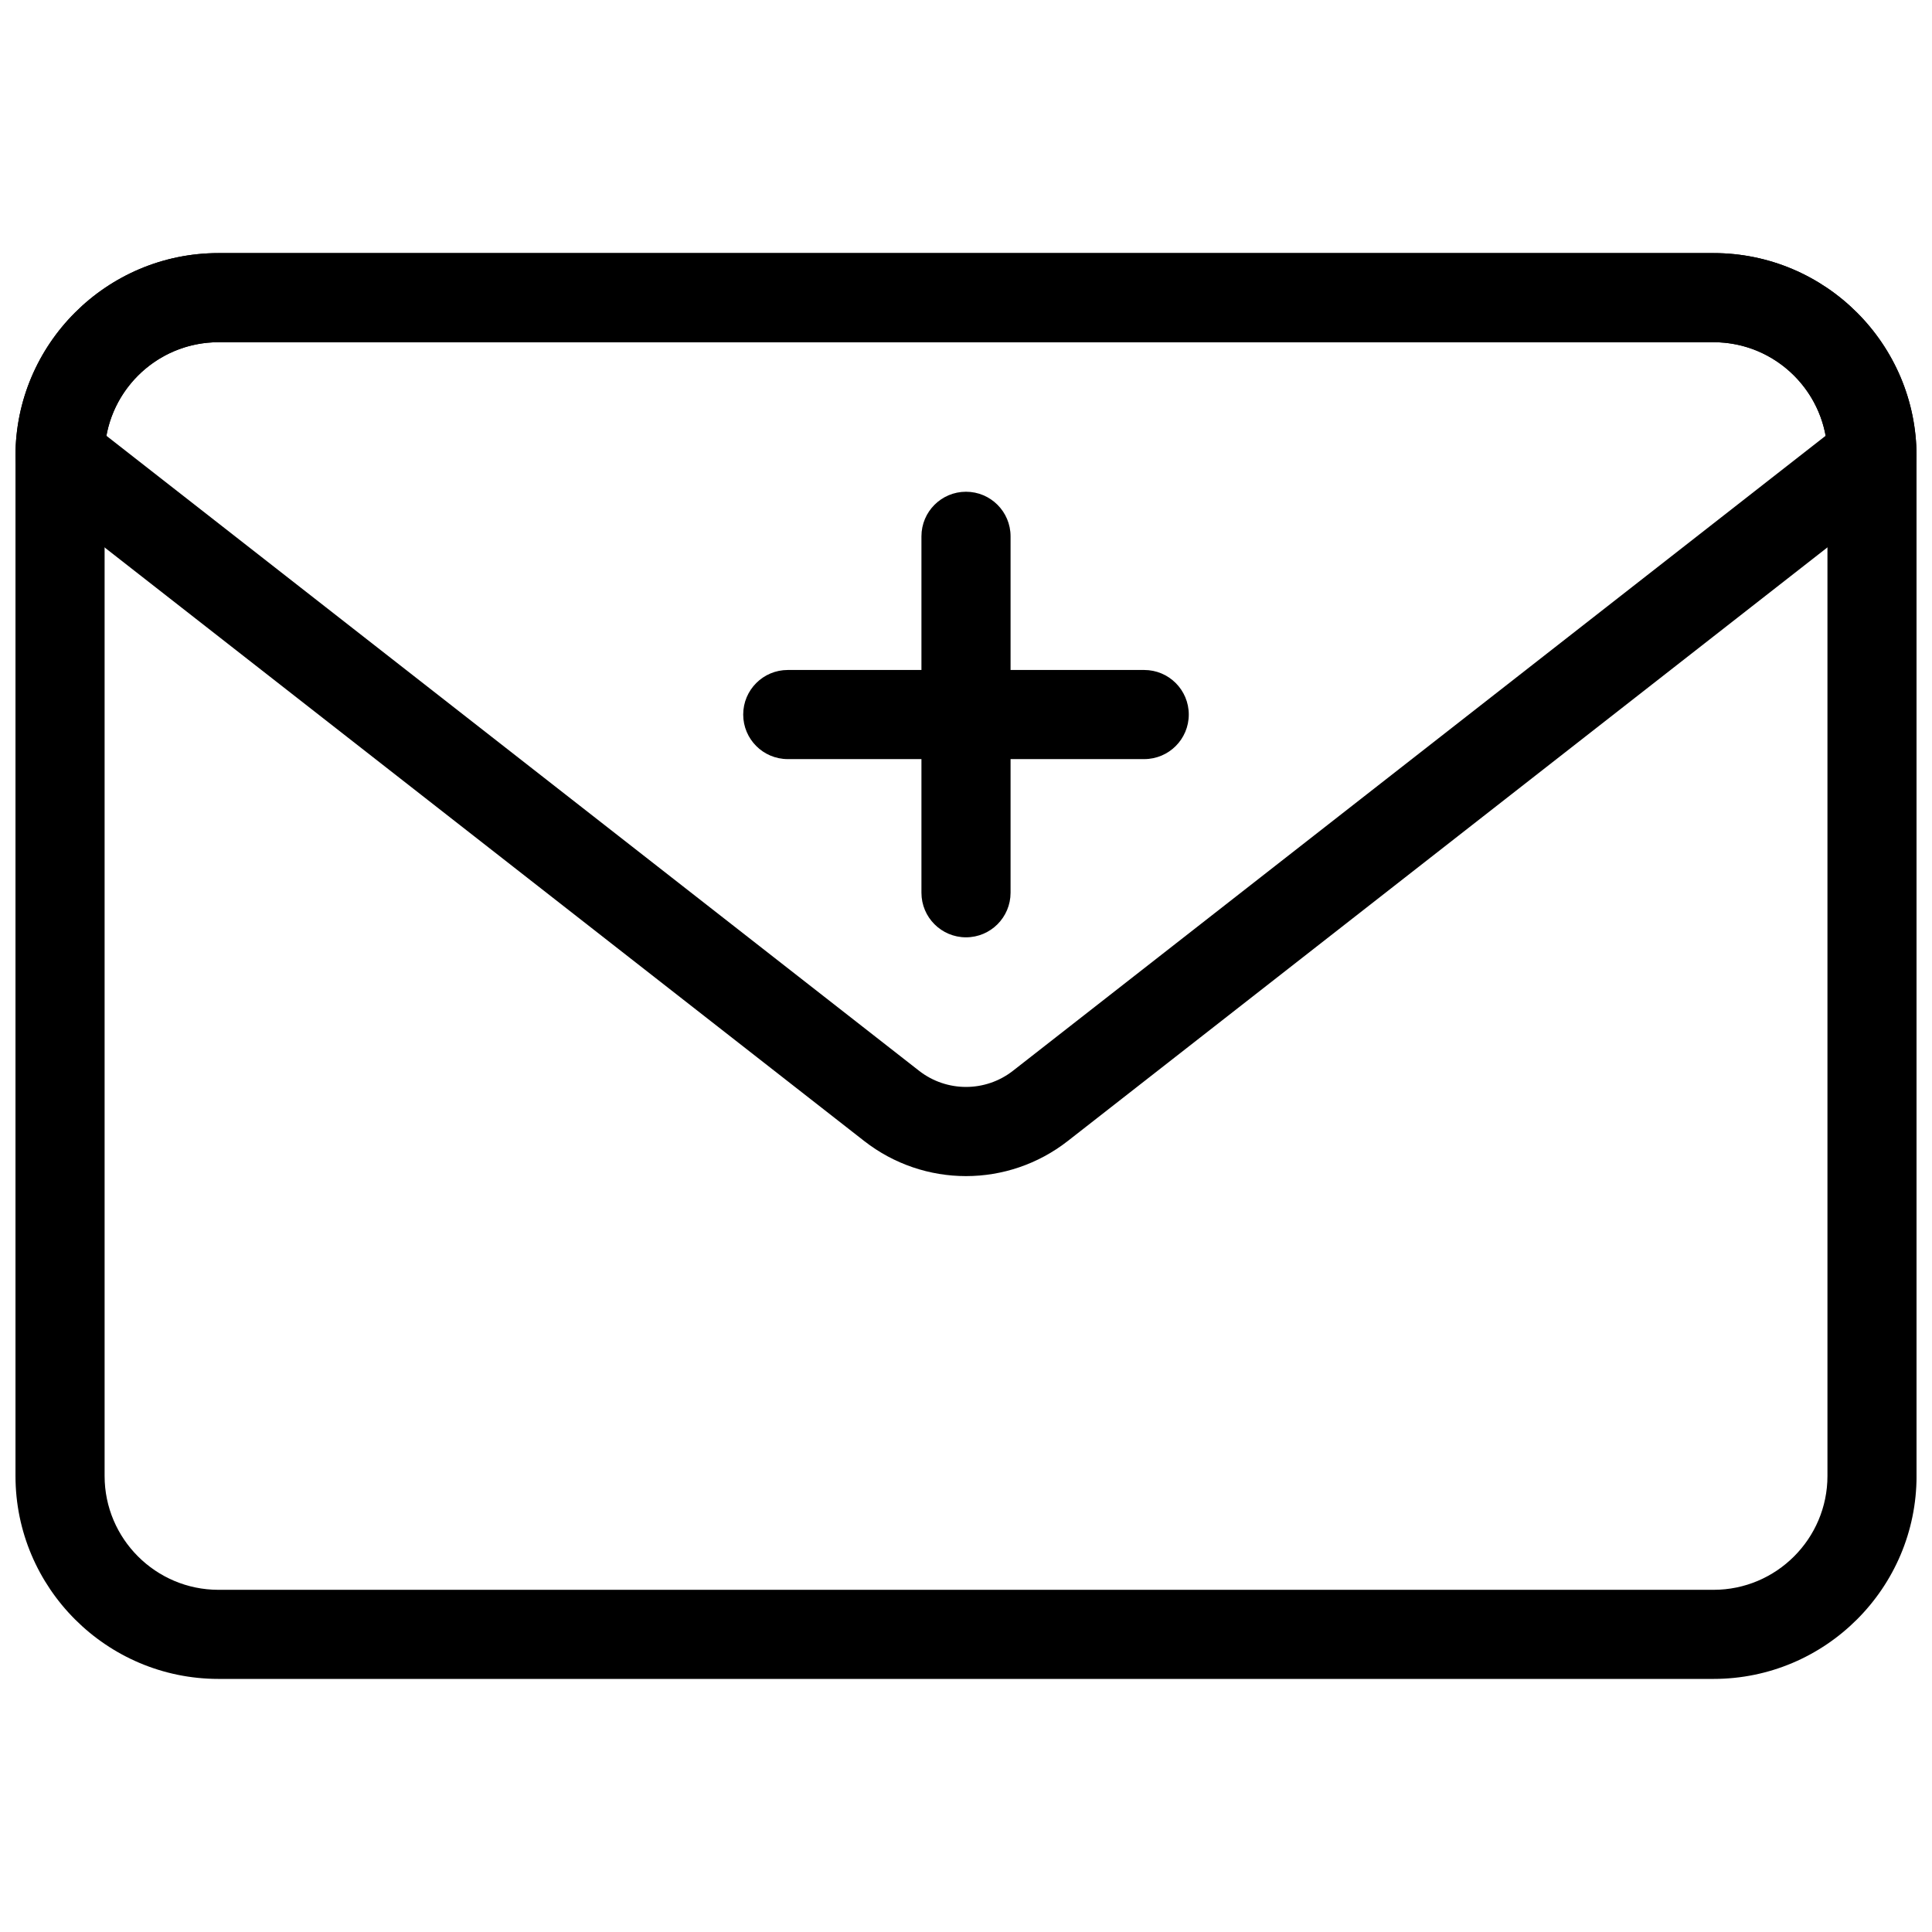
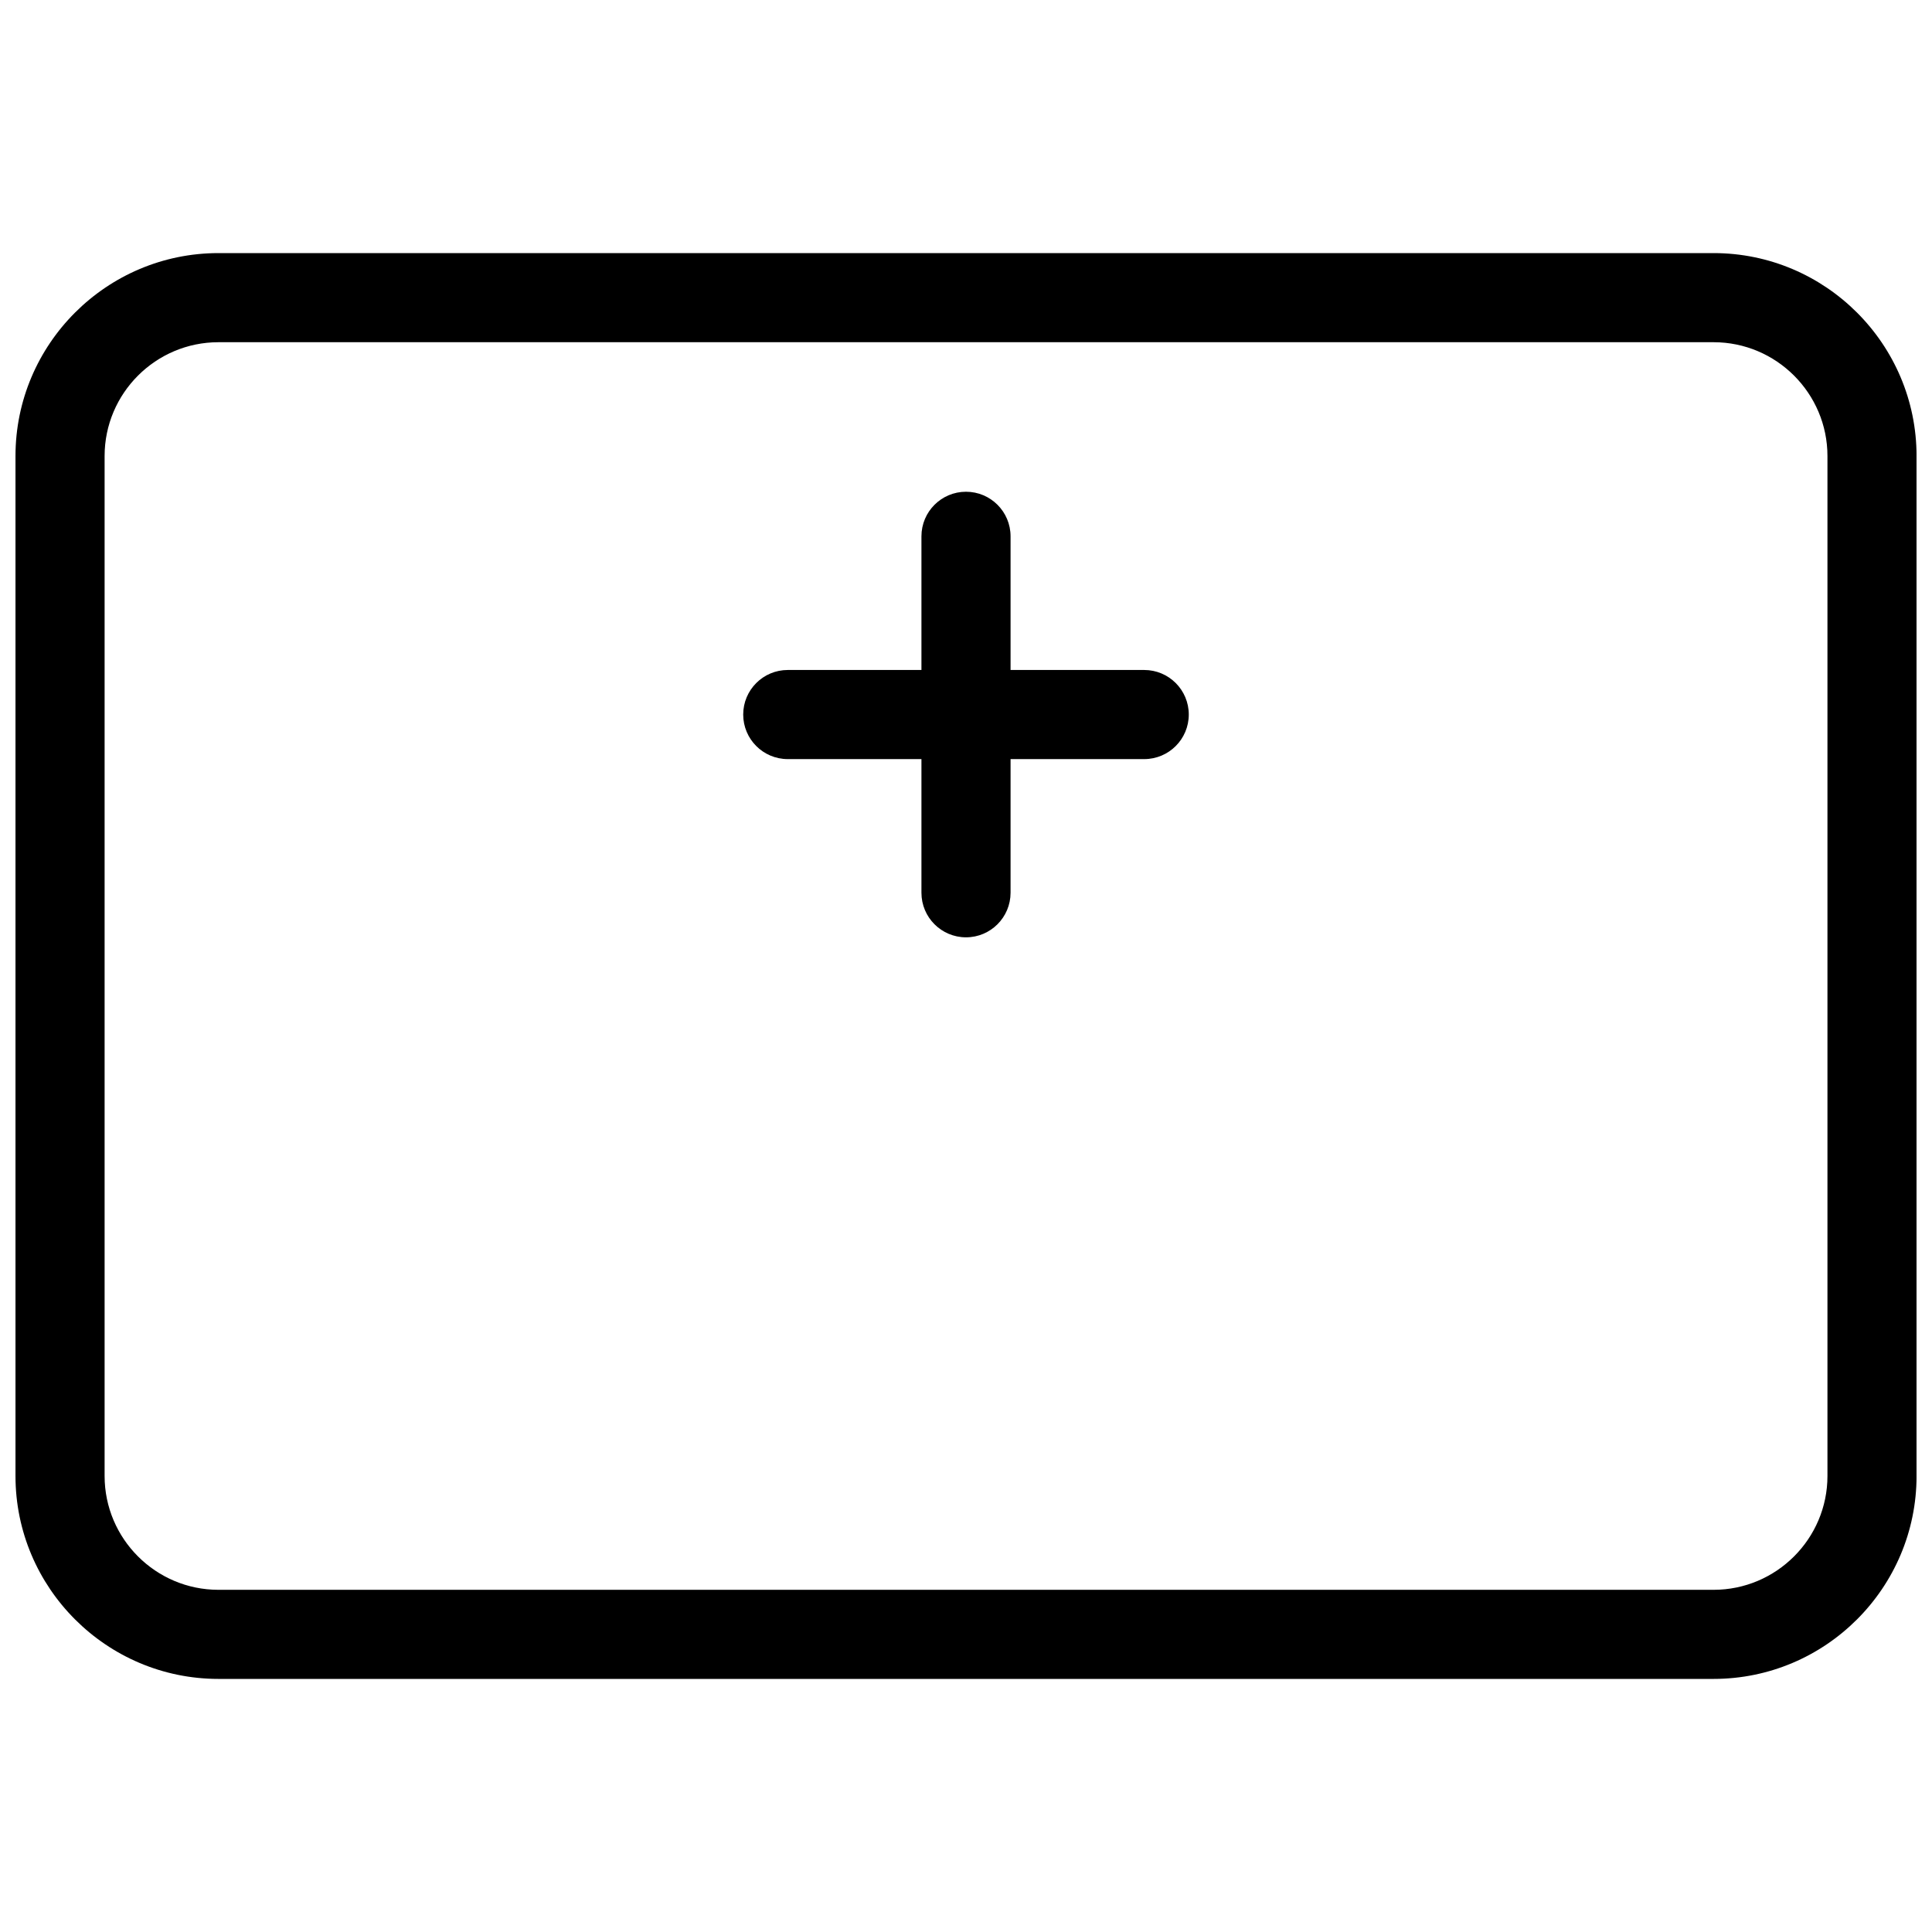
<svg xmlns="http://www.w3.org/2000/svg" width="800px" height="800px" version="1.1" viewBox="144 144 512 512">
  <defs>
    <clipPath id="b">
      <path d="m148.09 211h503.81v378h-503.81z" />
    </clipPath>
    <clipPath id="a">
-       <path d="m148.09 211h503.81v245h-503.81z" />
-     </clipPath>
+       </clipPath>
  </defs>
  <g clip-path="url(#b)">
    <path d="m598.11 588.93h-396.21c-29.656 0-53.797-24.129-53.797-53.789v-270.28c0-29.66 24.141-53.789 53.797-53.789h396.21c29.66 0 53.797 24.129 53.797 53.789v270.28c0 29.66-24.137 53.789-53.797 53.789zm-396.21-354.24c-16.637 0-30.18 13.535-30.18 30.172v270.28c0 16.637 13.543 30.176 30.18 30.176h396.21c16.637 0 30.184-13.539 30.184-30.176v-270.28c0-16.637-13.547-30.172-30.184-30.172z" />
  </g>
  <g clip-path="url(#a)">
    <path d="m400 455.68c-9.516 0-19.051-3.106-27-9.316l-220.37-172.2c-2.859-2.238-4.535-5.668-4.535-9.305 0-29.66 24.141-53.789 53.797-53.789h396.21c29.66 0 53.797 24.129 53.797 53.789 0 3.637-1.676 7.066-4.535 9.301l-220.37 172.2c-7.949 6.215-17.48 9.32-26.996 9.32zm-227.81-196.2 215.36 168.28c7.32 5.719 17.59 5.719 24.906 0l215.36-168.28c-2.555-14.074-14.898-24.789-29.707-24.789h-396.21c-14.805 0-27.152 10.715-29.703 24.789zm467.91 5.383h0.152z" />
  </g>
  <path d="m400 392.4c-6.519 0-11.809-5.289-11.809-11.809v-94.465c0-6.519 5.289-11.809 11.809-11.809s11.809 5.289 11.809 11.809v94.465c-0.004 6.519-5.293 11.809-11.809 11.809z" />
  <path d="m447.23 345.17h-94.465c-6.519 0-11.809-5.289-11.809-11.809s5.289-11.809 11.809-11.809h94.465c6.519 0 11.809 5.289 11.809 11.809s-5.289 11.809-11.809 11.809z" />
</svg>